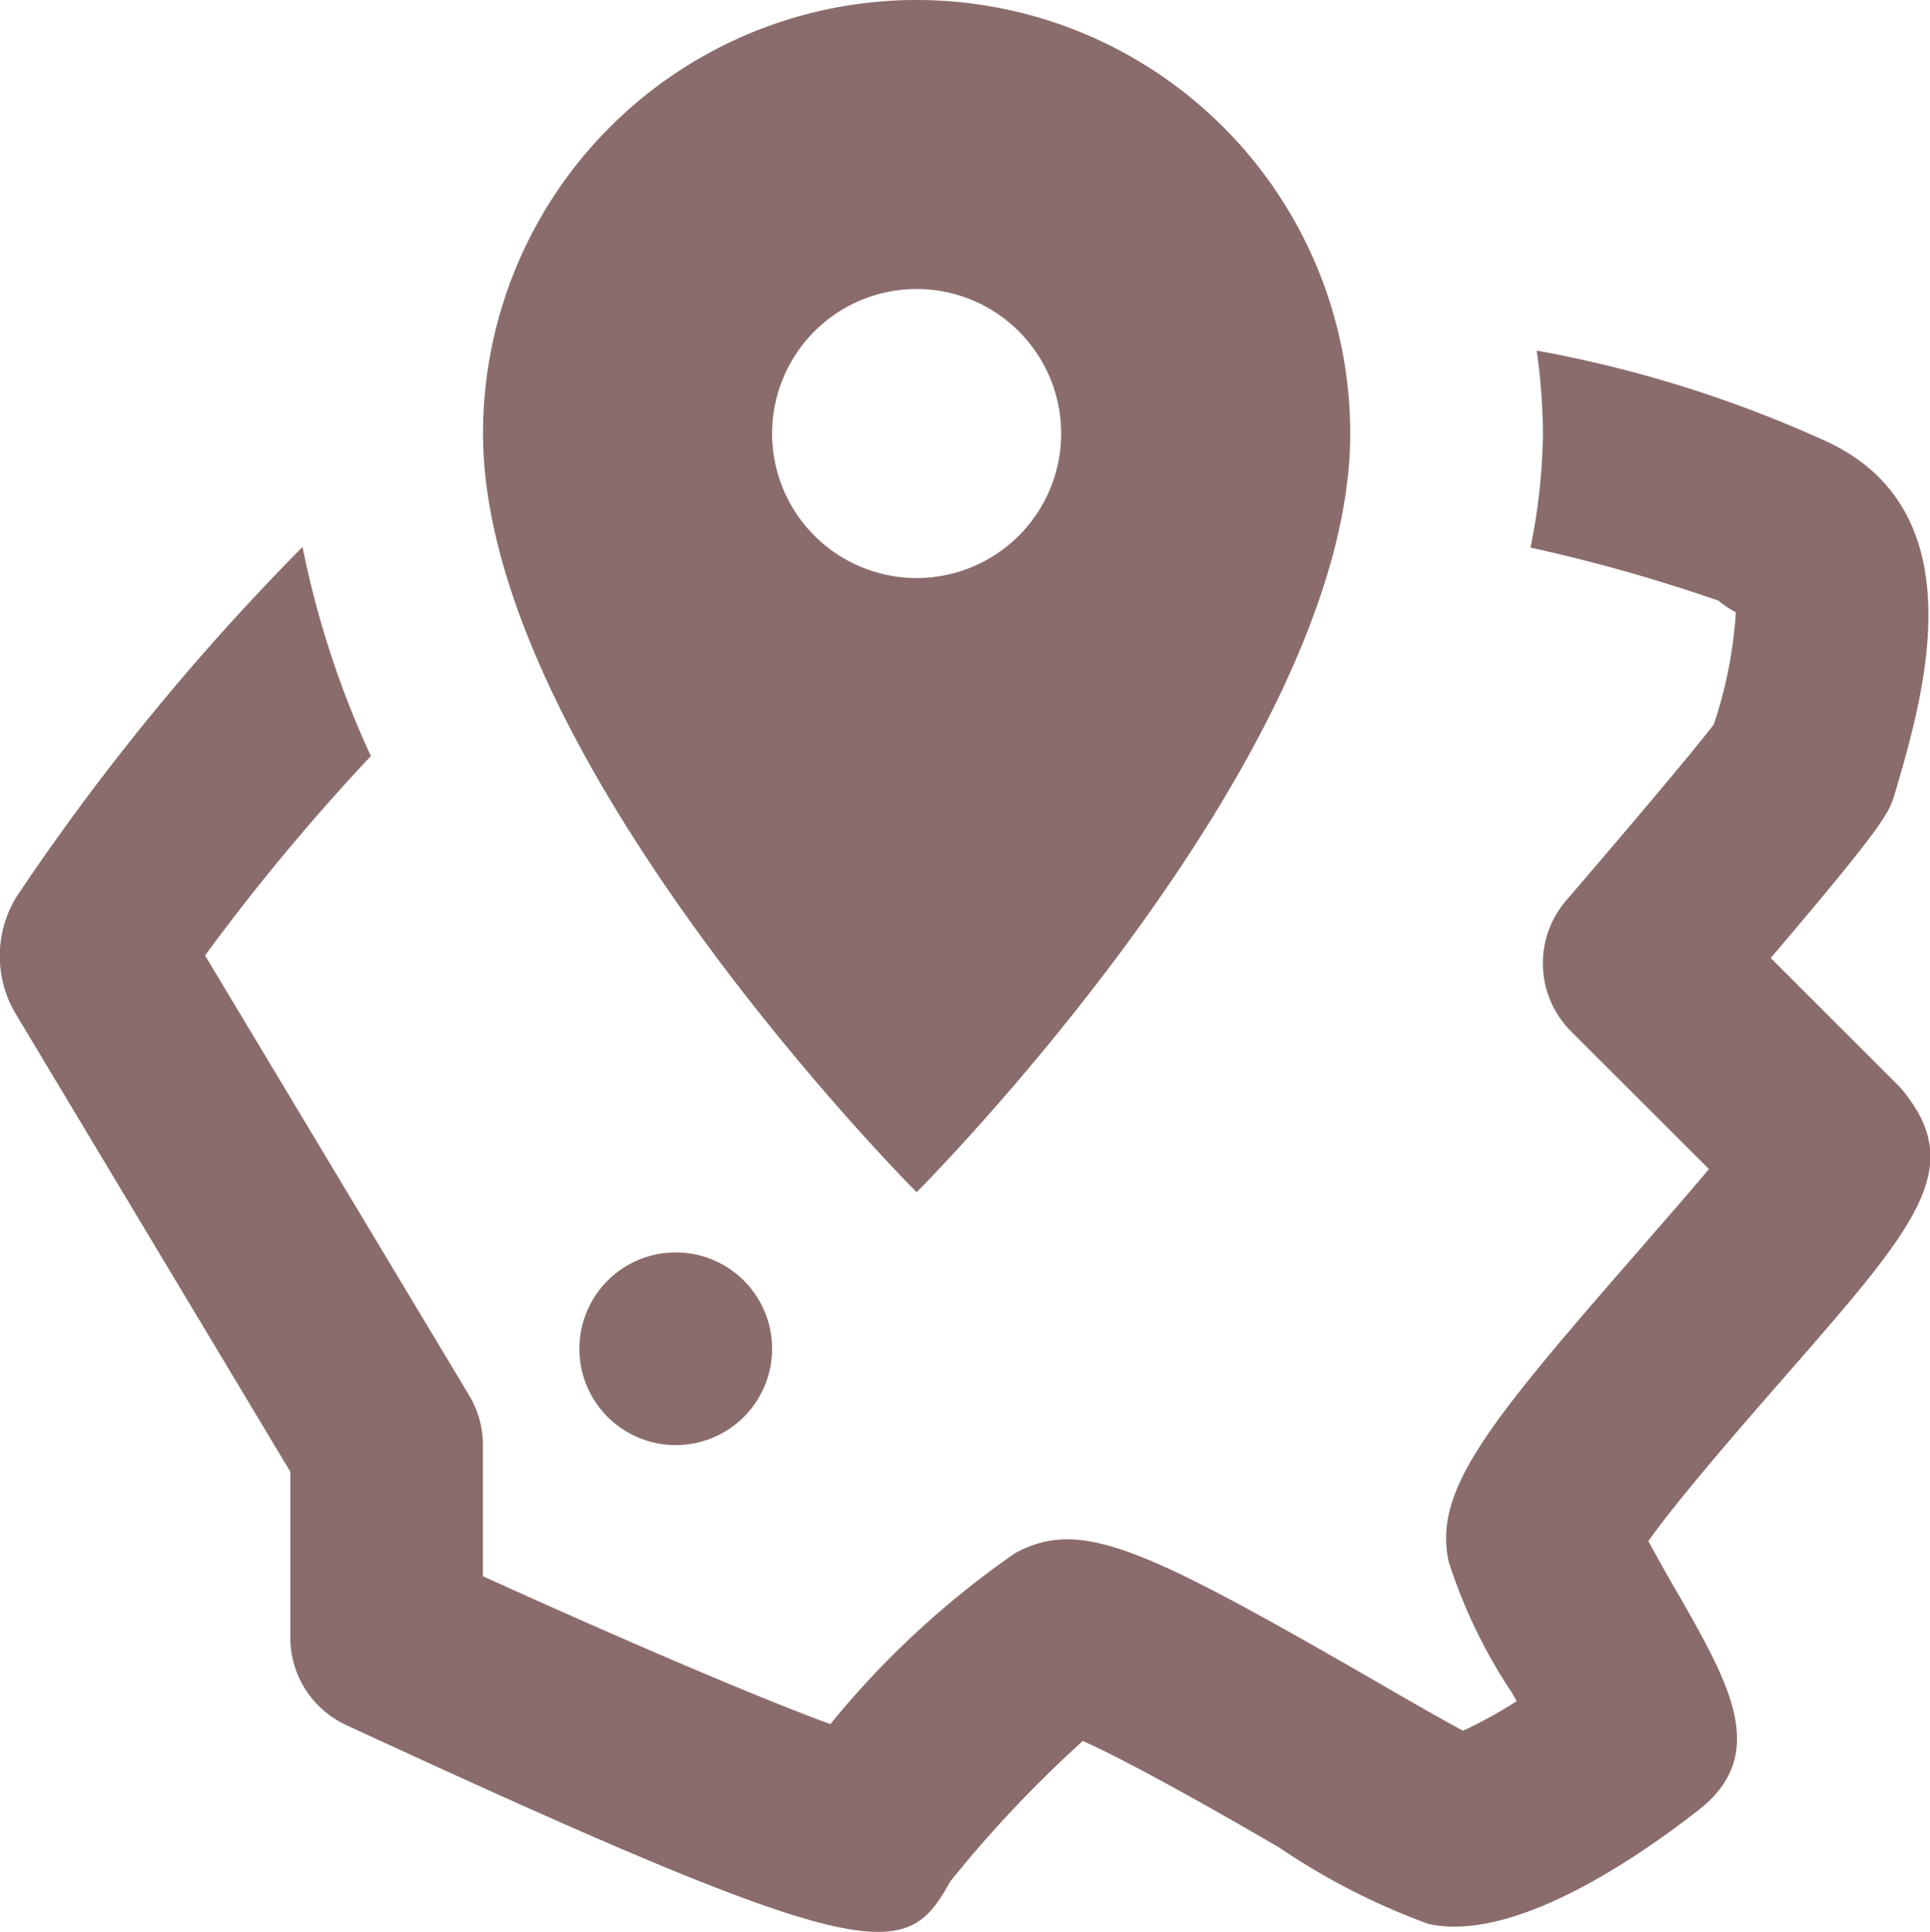
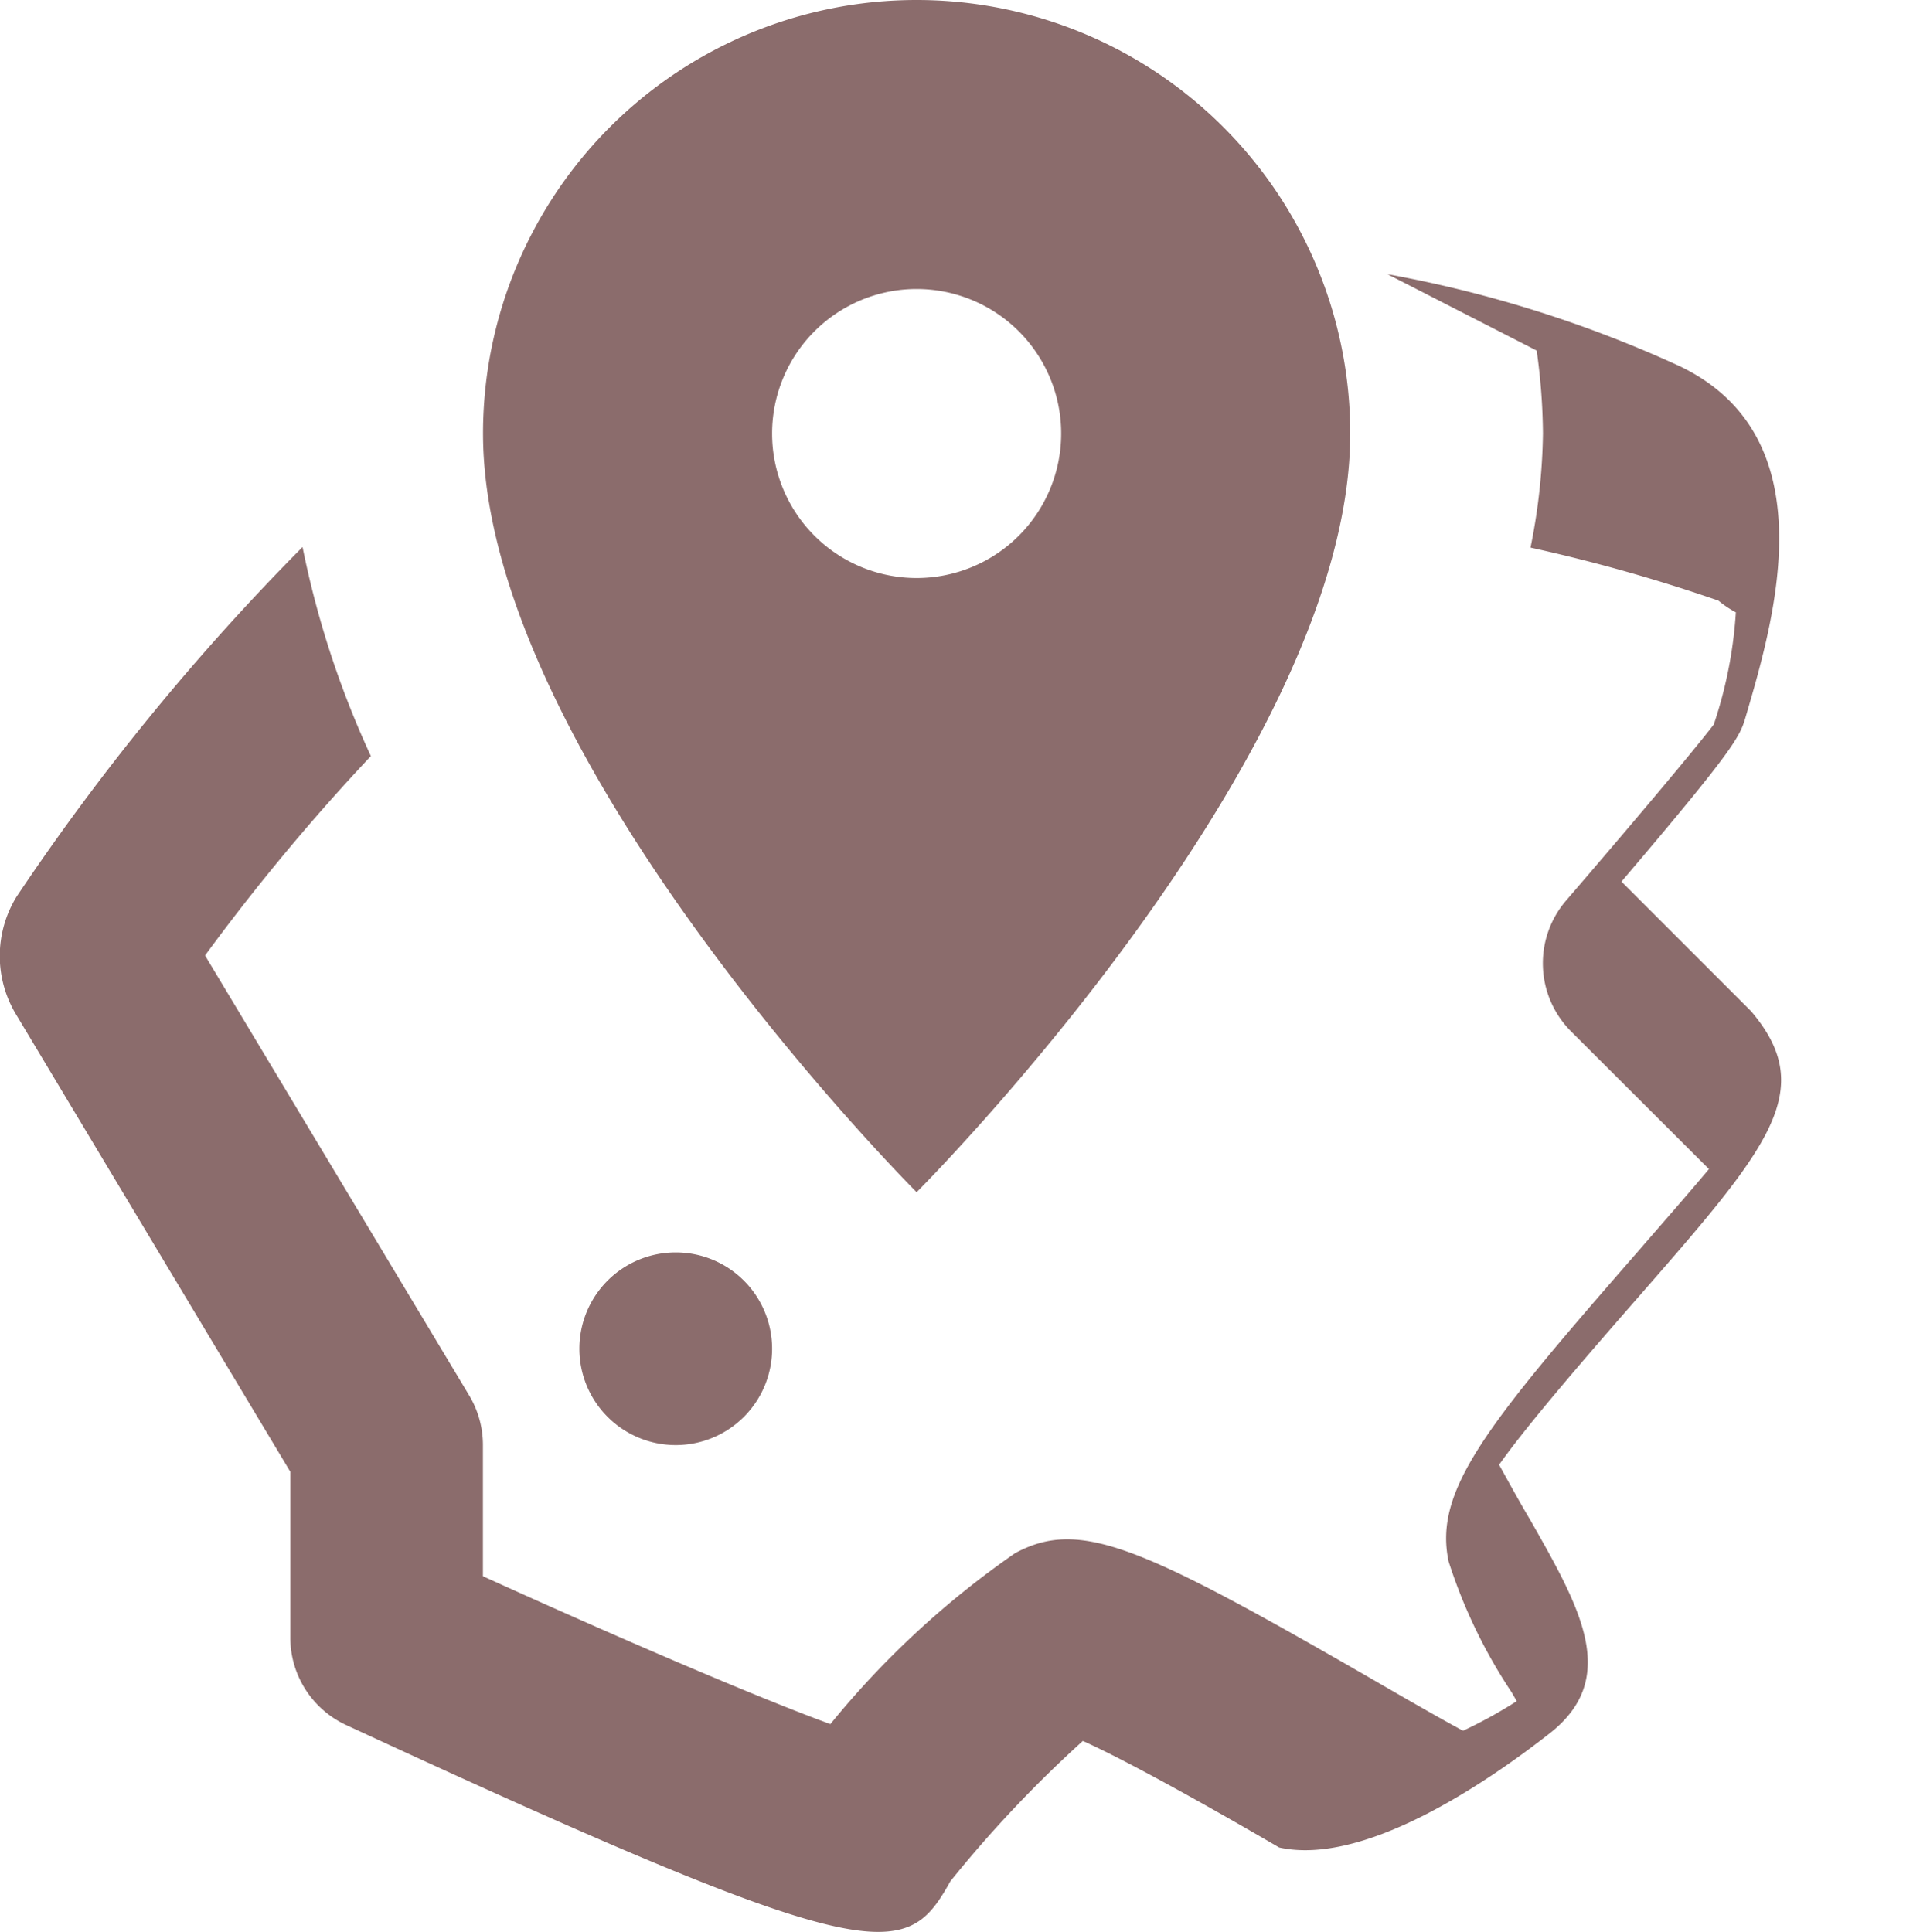
<svg xmlns="http://www.w3.org/2000/svg" width="20.03" height="20.053">
-   <path d="M9.513 0a4.5 4.5 0 00-4.5 4.5c0 3.375 4.5 7.875 4.5 7.875s4.5-4.5 4.5-7.875a4.5 4.5 0 00-4.5-4.5zm0 3a1.5 1.5 0 11-1.5 1.5 1.5 1.5 0 011.5-1.5zm6.435.639a6.443 6.443 0 01.065.861 6.322 6.322 0 01-.129 1.184 17.28 17.28 0 011.951.551 1.046 1.046 0 00.18.121 4.534 4.534 0 01-.229 1.164c-.23.3-.933 1.131-1.533 1.828a1 1 0 00.053 1.359l1.43 1.428c-.22.263-.5.581-.727.844-1.59 1.822-2.131 2.49-1.975 3.229a5.44 5.44 0 00.654 1.358l.053.092a4.864 4.864 0 01-.557.307c-.225-.12-.6-.336-.914-.518-2.426-1.4-3.059-1.689-3.734-1.326a9.281 9.281 0 00-1.918 1.775c-.749-.272-2.227-.908-3.606-1.535V15a1 1 0 00-.143-.516L2.128 9.918a22.128 22.128 0 011.721-2.07 9.724 9.724 0 01-.709-2.17A24.522 24.522 0 00.171 9.309a1.174 1.174 0 000 1.228l2.842 4.74V17a1 1 0 00.58.906c3.42 1.583 4.83 2.147 5.52 2.147.421 0 .574-.209.75-.525a12.729 12.729 0 011.375-1.457c.521.233 1.514.8 2.037 1.106a7.083 7.083 0 001.549.793c.873.194 2.132-.656 2.807-1.184.733-.574.32-1.3-.2-2.215-.1-.167-.228-.4-.324-.574.3-.427.979-1.207 1.416-1.707 1.383-1.583 1.9-2.175 1.2-3l-1.346-1.346c1.2-1.41 1.231-1.511 1.291-1.717.3-1.022.849-2.9-.691-3.635a12.69 12.69 0 00-3.029-.953zM7.013 13a1 1 0 101 1 1 1 0 00-1-1z" fill="#8b6c6c" />
+   <path d="M9.513 0a4.5 4.5 0 00-4.5 4.5c0 3.375 4.5 7.875 4.5 7.875s4.5-4.5 4.5-7.875a4.5 4.5 0 00-4.5-4.5zm0 3a1.5 1.5 0 11-1.5 1.5 1.5 1.5 0 011.5-1.5zm6.435.639a6.443 6.443 0 01.065.861 6.322 6.322 0 01-.129 1.184 17.28 17.28 0 011.951.551 1.046 1.046 0 00.18.121 4.534 4.534 0 01-.229 1.164c-.23.3-.933 1.131-1.533 1.828a1 1 0 00.053 1.359l1.43 1.428c-.22.263-.5.581-.727.844-1.59 1.822-2.131 2.49-1.975 3.229a5.44 5.44 0 00.654 1.358l.053.092a4.864 4.864 0 01-.557.307c-.225-.12-.6-.336-.914-.518-2.426-1.4-3.059-1.689-3.734-1.326a9.281 9.281 0 00-1.918 1.775c-.749-.272-2.227-.908-3.606-1.535V15a1 1 0 00-.143-.516L2.128 9.918a22.128 22.128 0 011.721-2.07 9.724 9.724 0 01-.709-2.17A24.522 24.522 0 00.171 9.309a1.174 1.174 0 000 1.228l2.842 4.74V17a1 1 0 00.58.906c3.42 1.583 4.83 2.147 5.52 2.147.421 0 .574-.209.75-.525a12.729 12.729 0 011.375-1.457c.521.233 1.514.8 2.037 1.106c.873.194 2.132-.656 2.807-1.184.733-.574.32-1.3-.2-2.215-.1-.167-.228-.4-.324-.574.3-.427.979-1.207 1.416-1.707 1.383-1.583 1.9-2.175 1.2-3l-1.346-1.346c1.2-1.41 1.231-1.511 1.291-1.717.3-1.022.849-2.9-.691-3.635a12.69 12.69 0 00-3.029-.953zM7.013 13a1 1 0 101 1 1 1 0 00-1-1z" fill="#8b6c6c" />
</svg>